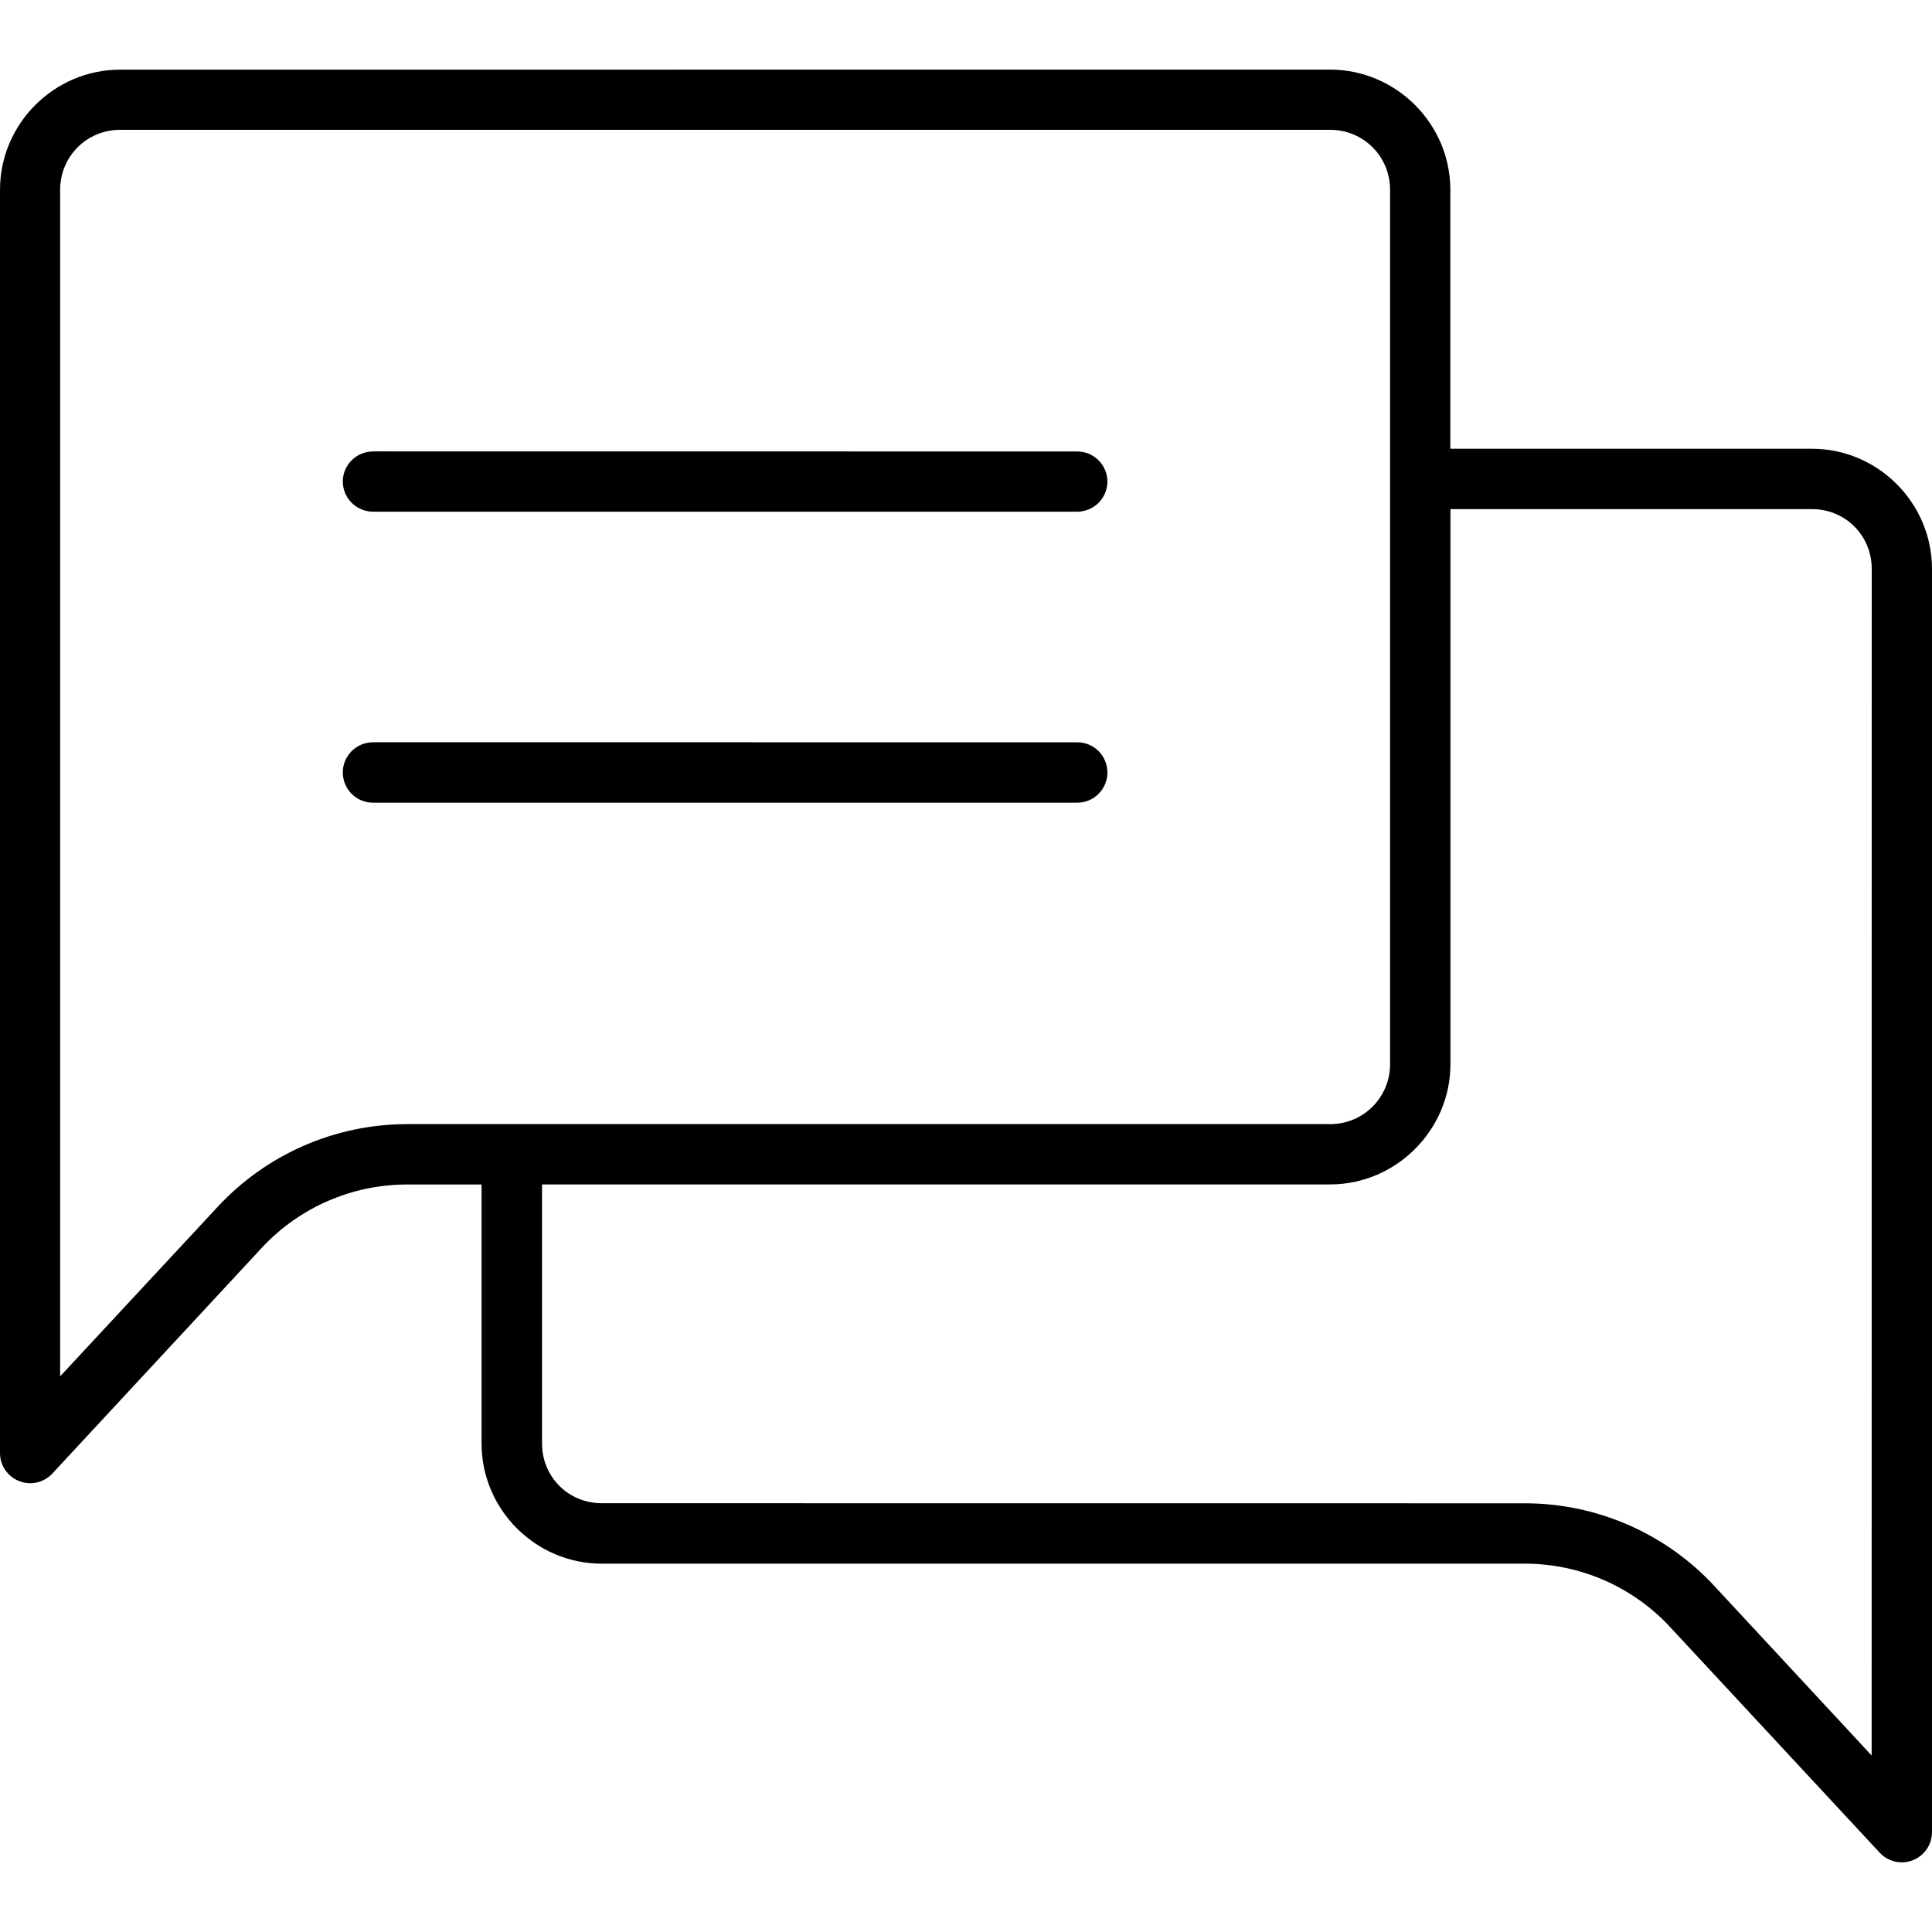
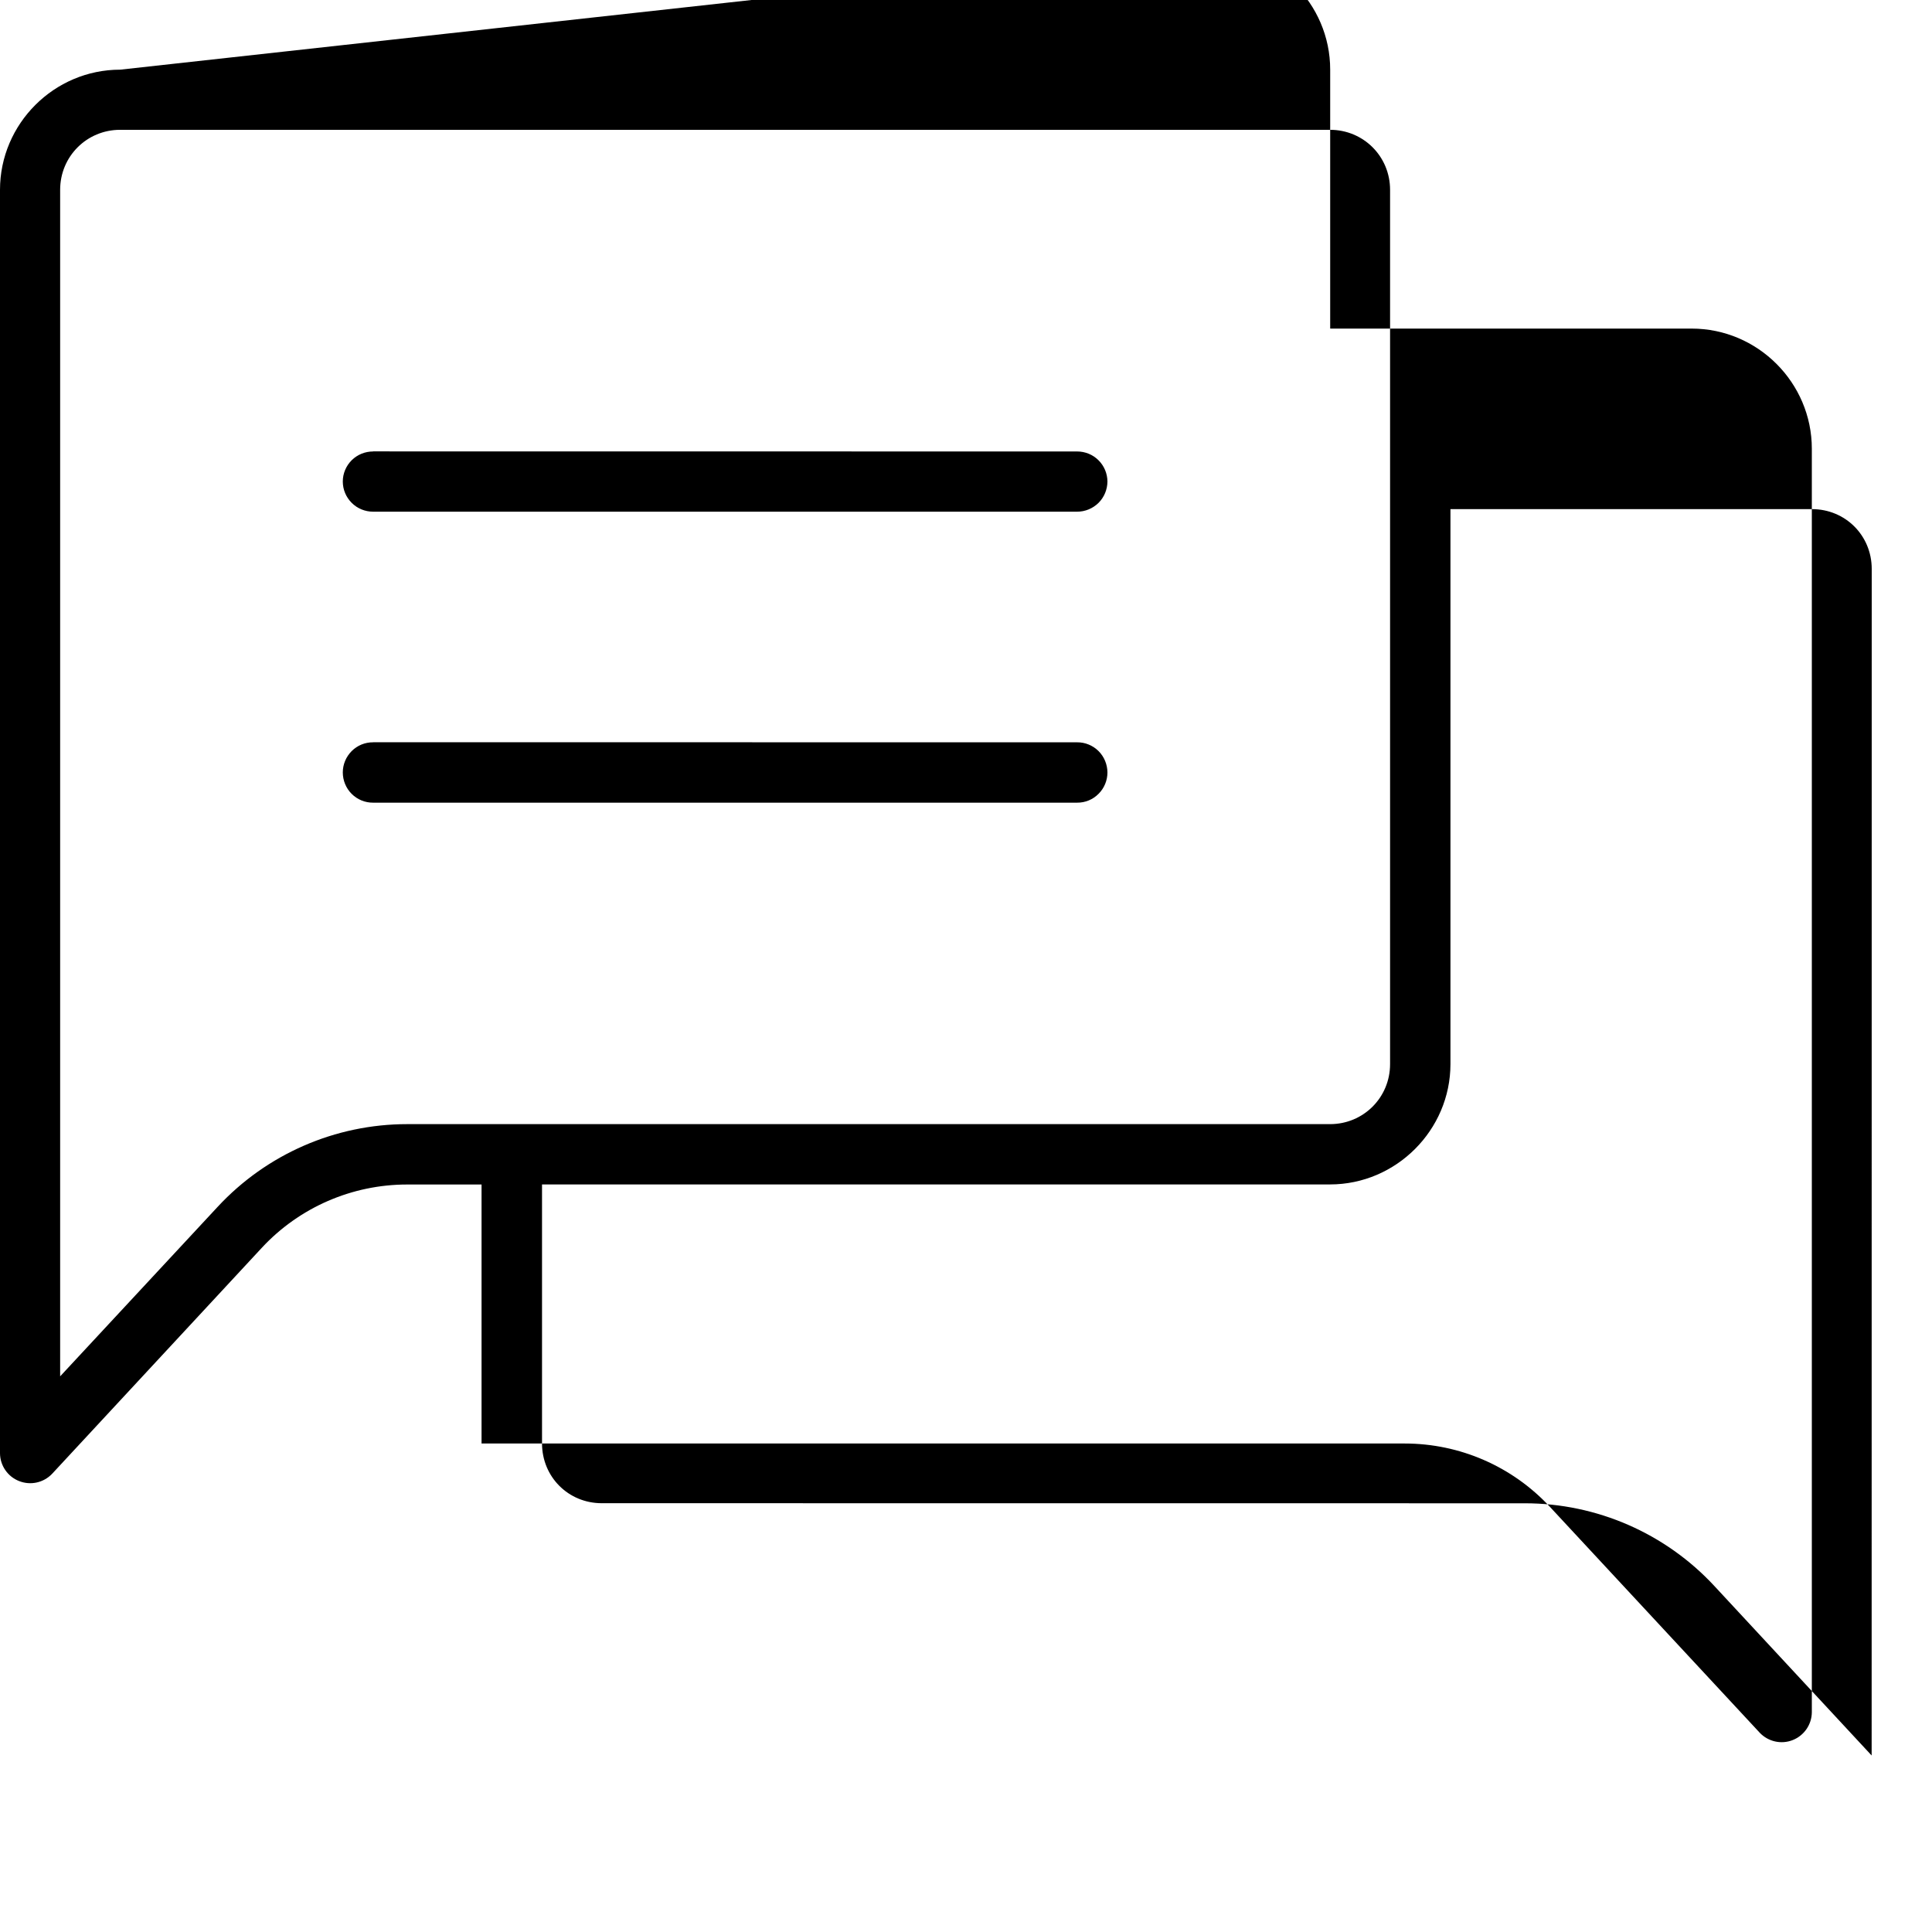
<svg xmlns="http://www.w3.org/2000/svg" viewBox="0 0 100 100" fill-rule="evenodd">
-   <path d="m6.219 3.606c-3.418 0-6.219 2.801-6.219 6.219v65.395c0.004 0.637 0.398 1.211 0.992 1.441 0.59 0.234 1.266 0.086 1.707-0.379l10.855-11.699c1.941-2.09 4.668-3.273 7.519-3.273h3.852v13.406c0 3.418 2.801 6.219 6.219 6.219h47.781c2.852 0 5.57 1.184 7.512 3.273l10.867 11.699-0.004-0.004c0.441 0.465 1.117 0.617 1.707 0.383 0.594-0.234 0.988-0.805 0.992-1.445v-65.395c0-3.418-2.801-6.219-6.219-6.219h-18.711v-13.406c0-3.418-2.812-6.219-6.231-6.219zm0 3.113h62.625c1.727 0 3.106 1.375 3.106 3.106v45.254c0 1.727-1.379 3.106-3.106 3.106h-47.77c-3.719 0-7.273 1.551-9.805 4.277l-8.156 8.777v-61.414c0-1.727 1.379-3.106 3.106-3.106zm13.094 16.645v0.004c-0.418 0-0.812 0.16-1.109 0.453-0.293 0.293-0.461 0.688-0.461 1.102 0 0.418 0.168 0.812 0.461 1.105 0.293 0.293 0.691 0.457 1.109 0.457h36.438c0.414 0 0.812-0.164 1.109-0.457 0.293-0.293 0.457-0.688 0.461-1.105-0.004-0.414-0.168-0.809-0.465-1.102-0.293-0.293-0.691-0.453-1.105-0.453zm55.762 2.988h18.711c1.727 0 3.094 1.363 3.094 3.094l-0.004 61.418-8.145-8.777c-2.531-2.727-6.086-4.277-9.805-4.277l-47.781-0.004c-1.727 0-3.09-1.363-3.09-3.094v-13.406h40.789c3.414 0 6.231-2.812 6.231-6.231zm-55.762 12.066v0.004c-0.418-0.004-0.816 0.16-1.109 0.453s-0.461 0.691-0.461 1.105c0 0.414 0.164 0.816 0.457 1.109 0.297 0.297 0.695 0.461 1.113 0.457h36.438c0.418 0.004 0.816-0.16 1.109-0.457 0.297-0.293 0.461-0.695 0.461-1.109-0.004-0.414-0.168-0.812-0.461-1.105-0.297-0.293-0.695-0.457-1.109-0.453z" />
+   <path d="m6.219 3.606c-3.418 0-6.219 2.801-6.219 6.219v65.395c0.004 0.637 0.398 1.211 0.992 1.441 0.59 0.234 1.266 0.086 1.707-0.379l10.855-11.699c1.941-2.09 4.668-3.273 7.519-3.273h3.852v13.406h47.781c2.852 0 5.57 1.184 7.512 3.273l10.867 11.699-0.004-0.004c0.441 0.465 1.117 0.617 1.707 0.383 0.594-0.234 0.988-0.805 0.992-1.445v-65.395c0-3.418-2.801-6.219-6.219-6.219h-18.711v-13.406c0-3.418-2.812-6.219-6.231-6.219zm0 3.113h62.625c1.727 0 3.106 1.375 3.106 3.106v45.254c0 1.727-1.379 3.106-3.106 3.106h-47.77c-3.719 0-7.273 1.551-9.805 4.277l-8.156 8.777v-61.414c0-1.727 1.379-3.106 3.106-3.106zm13.094 16.645v0.004c-0.418 0-0.812 0.16-1.109 0.453-0.293 0.293-0.461 0.688-0.461 1.102 0 0.418 0.168 0.812 0.461 1.105 0.293 0.293 0.691 0.457 1.109 0.457h36.438c0.414 0 0.812-0.164 1.109-0.457 0.293-0.293 0.457-0.688 0.461-1.105-0.004-0.414-0.168-0.809-0.465-1.102-0.293-0.293-0.691-0.453-1.105-0.453zm55.762 2.988h18.711c1.727 0 3.094 1.363 3.094 3.094l-0.004 61.418-8.145-8.777c-2.531-2.727-6.086-4.277-9.805-4.277l-47.781-0.004c-1.727 0-3.09-1.363-3.09-3.094v-13.406h40.789c3.414 0 6.231-2.812 6.231-6.231zm-55.762 12.066v0.004c-0.418-0.004-0.816 0.16-1.109 0.453s-0.461 0.691-0.461 1.105c0 0.414 0.164 0.816 0.457 1.109 0.297 0.297 0.695 0.461 1.113 0.457h36.438c0.418 0.004 0.816-0.16 1.109-0.457 0.297-0.293 0.461-0.695 0.461-1.109-0.004-0.414-0.168-0.812-0.461-1.105-0.297-0.293-0.695-0.457-1.109-0.453z" />
</svg>